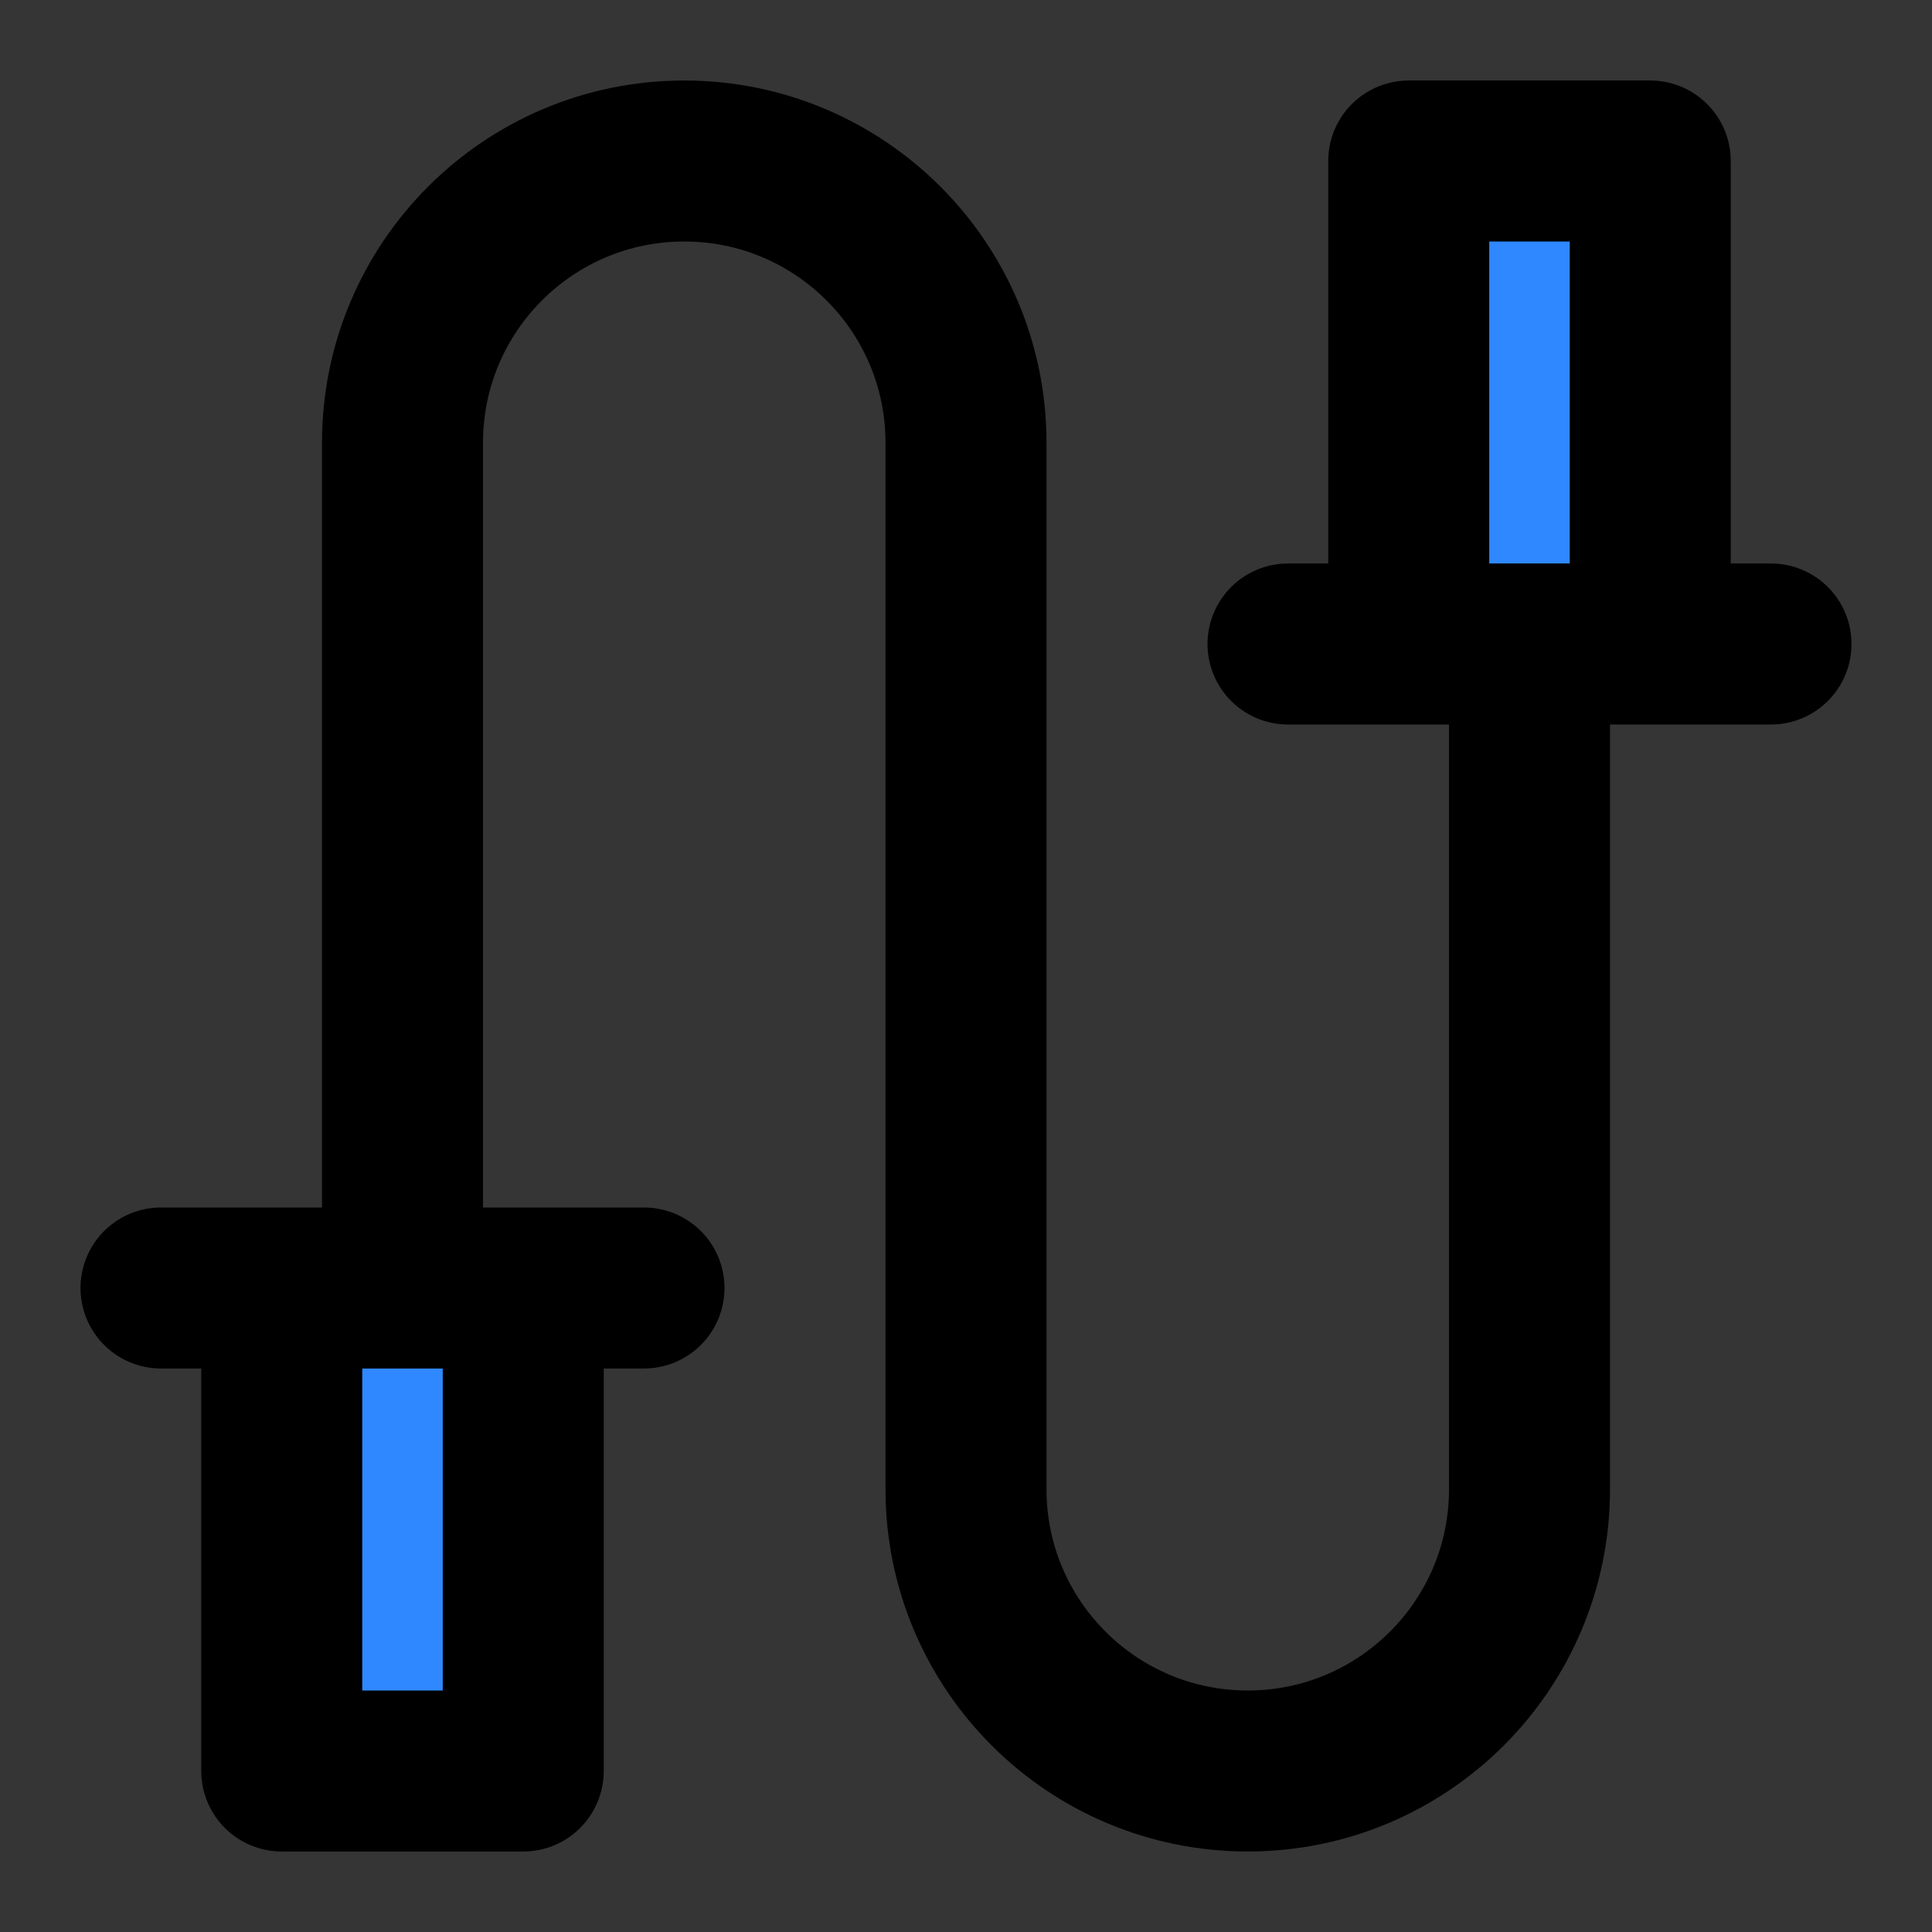
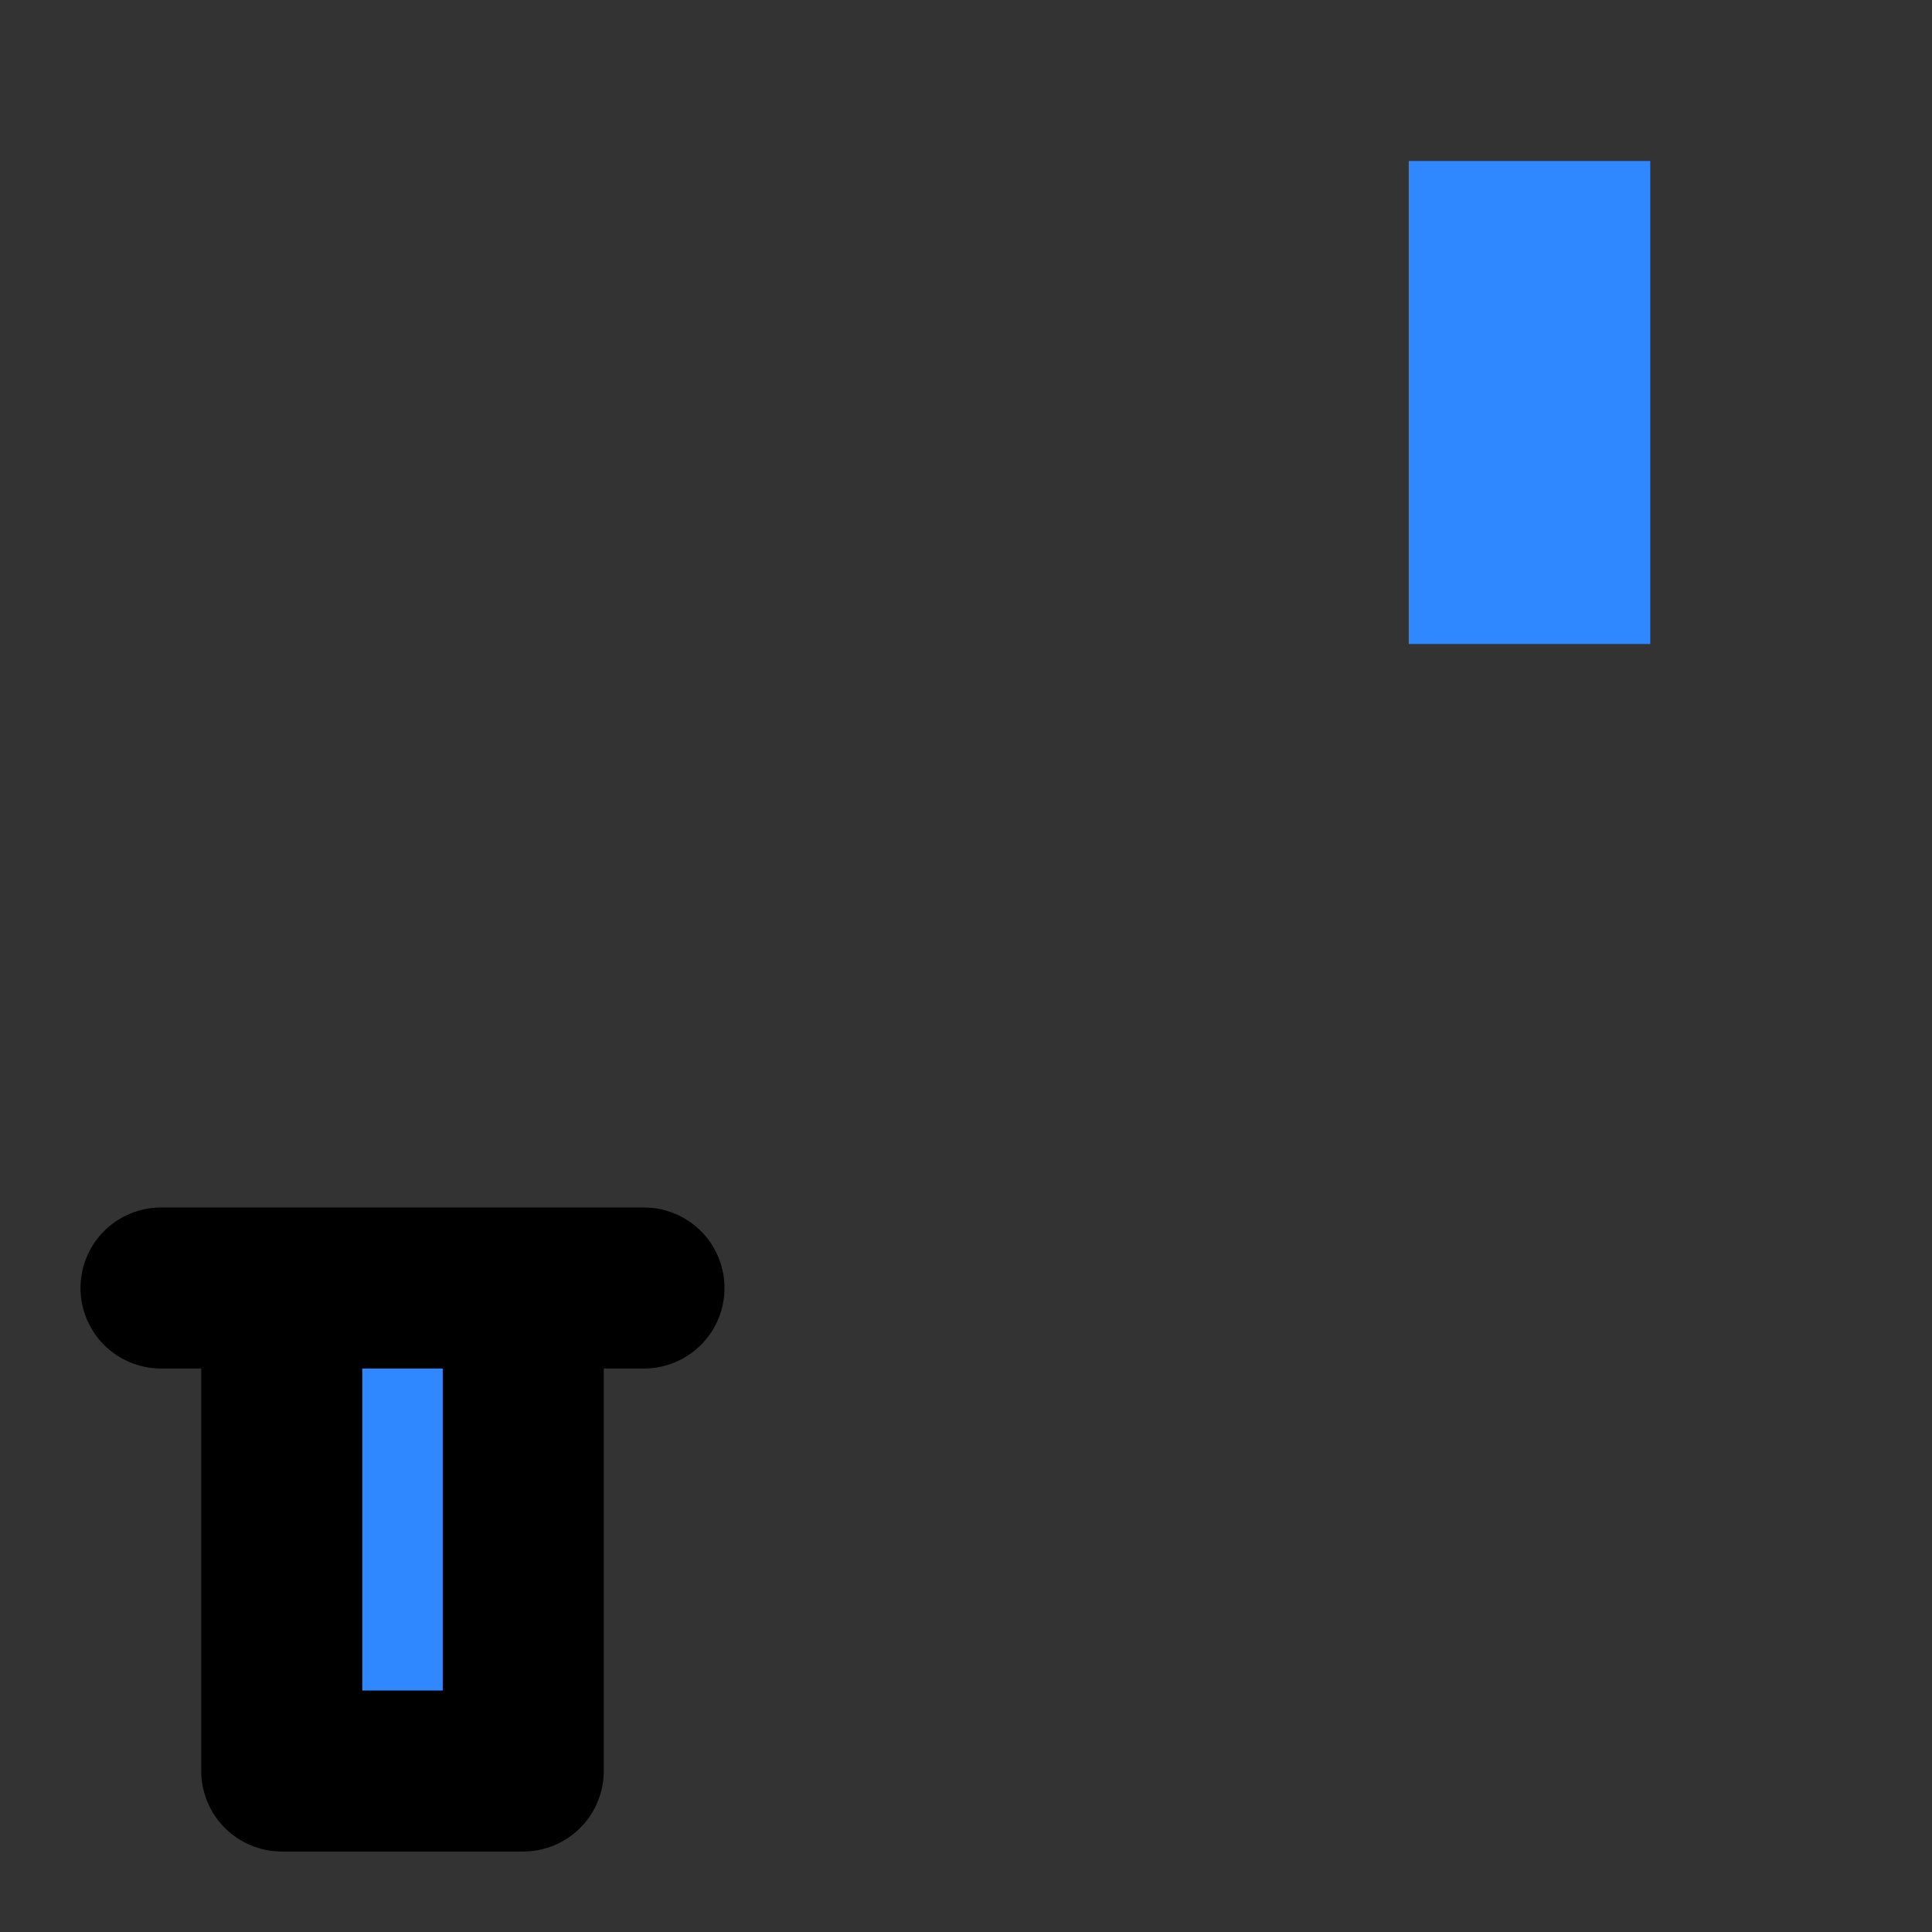
<svg xmlns="http://www.w3.org/2000/svg" width="800px" height="800px" viewBox="0 0 48 48" fill="none">
  <rect x="0" y="0" width="48" height="48" fill="#333333" stroke="none" />
-   <rect width="48" height="48" fill="white" fill-opacity="0.01" />
-   <path d="M10 32C10 32 10 14.866 10 11C10 7.134 13.134 4 17 4C20.866 4 24 7.134 24 11C24 11 24 33.134 24 37C24 40.866 27.134 44 31 44C34.866 44 38 40.866 38 37V16" stroke="#000000" stroke-width="4" stroke-linecap="round" stroke-linejoin="round" />
  <path d="M41 4V16H35V4H41Z" fill="#2F88FF" />
-   <path d="M32 16H35M44 16H41M41 16V4H35V16M41 16H35" stroke="#000000" stroke-width="4" stroke-linecap="round" stroke-linejoin="round" />
  <path d="M7 44V32H13V44H7Z" fill="#2F88FF" />
  <path d="M16 32H13M4 32H7M7 32V44H13V32M7 32H13" stroke="#000000" stroke-width="4" stroke-linecap="round" stroke-linejoin="round" />
</svg>